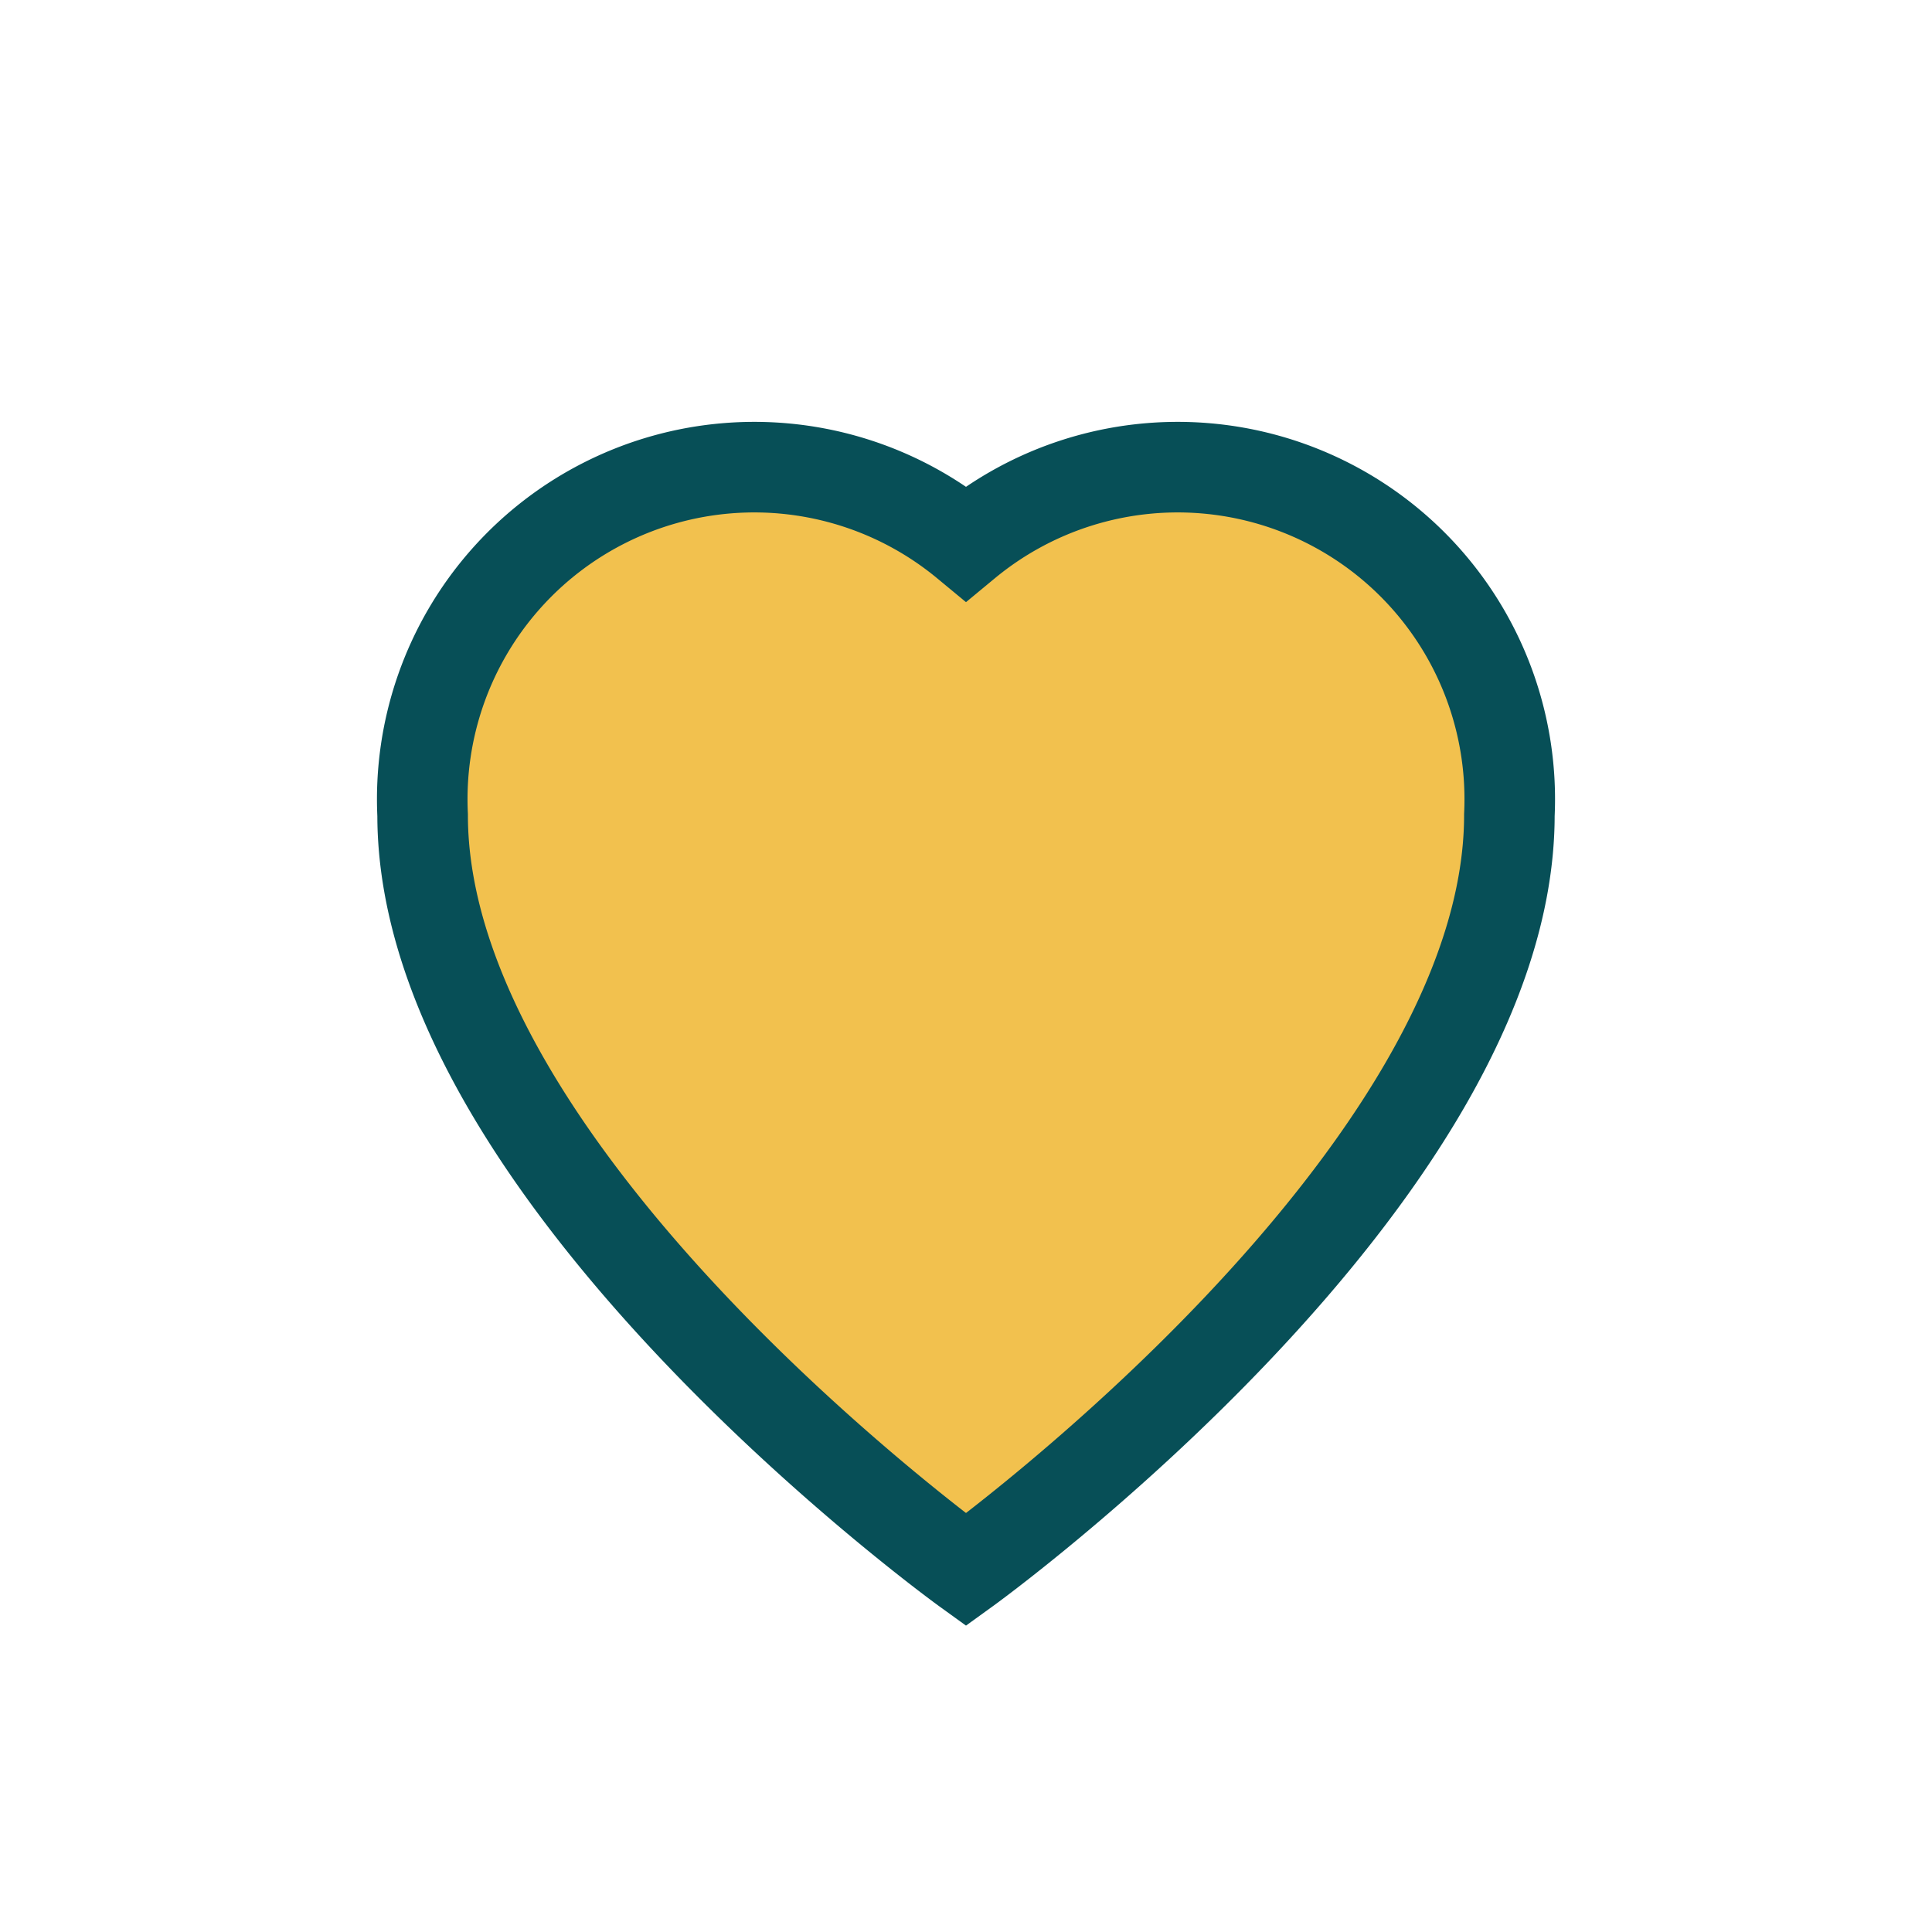
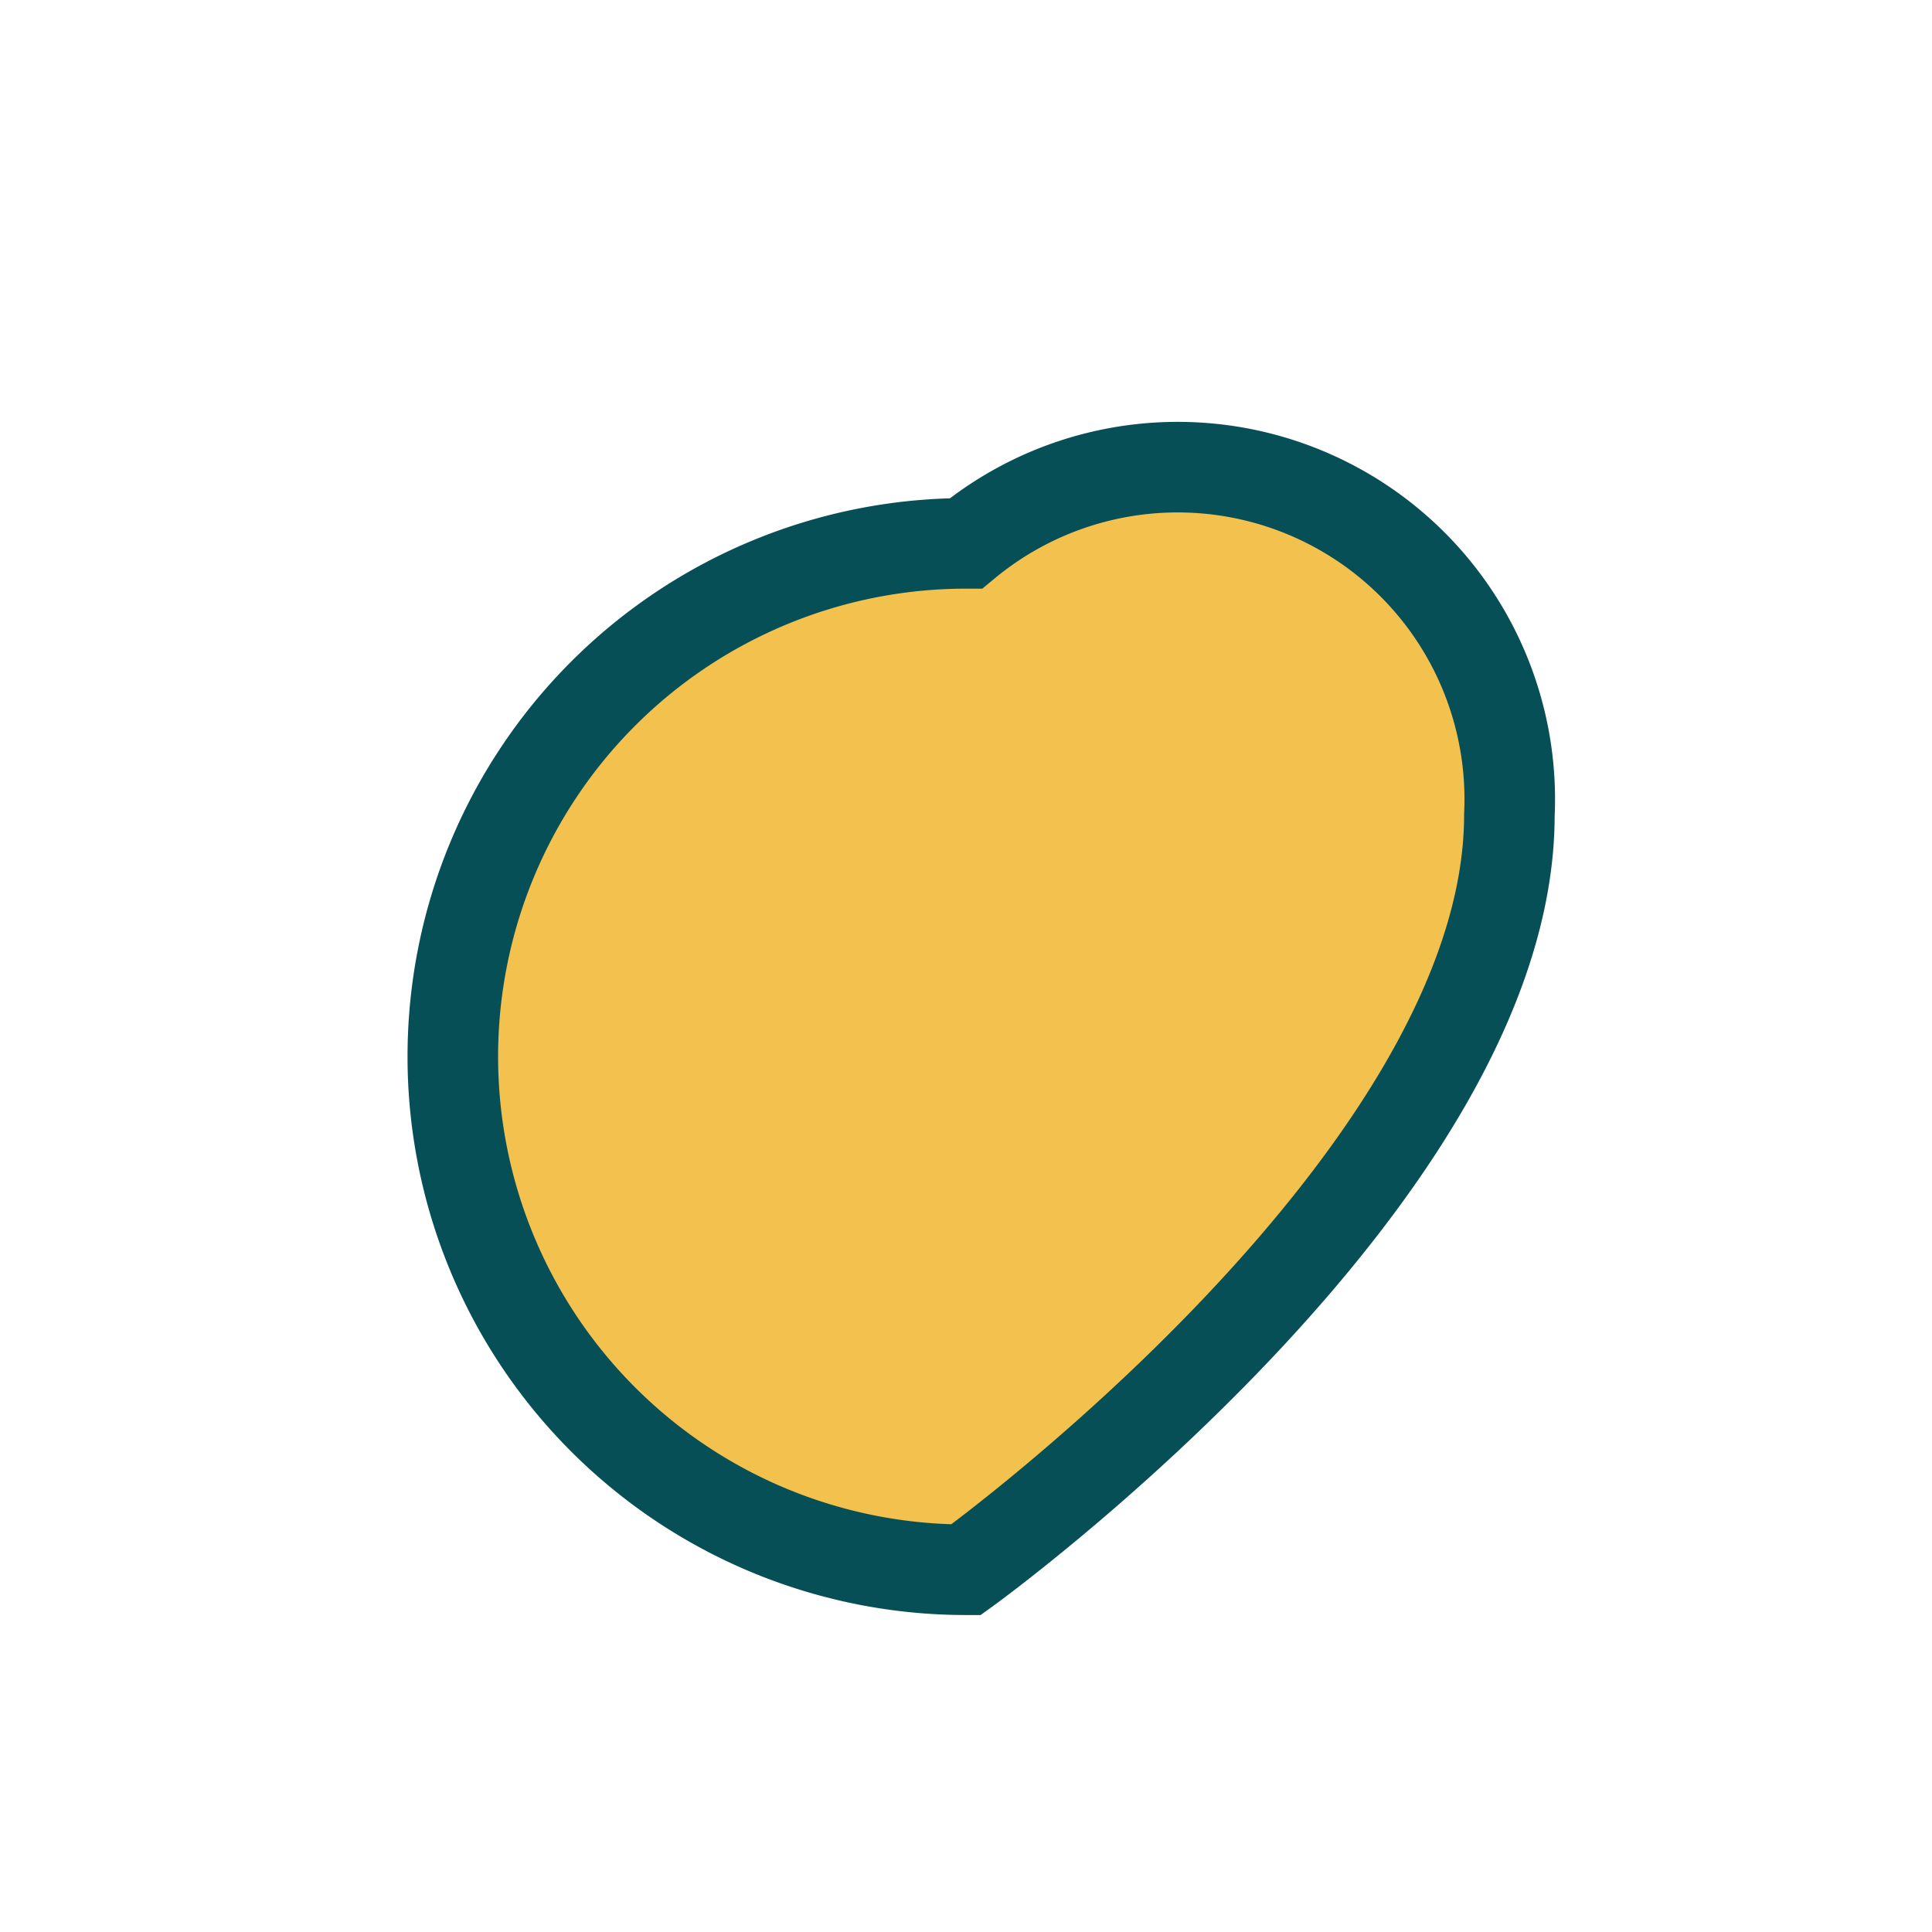
<svg xmlns="http://www.w3.org/2000/svg" width="32" height="32" viewBox="0 0 32 32">
-   <path d="M16 26s-9-6.5-9-12.5A5.5 5.5 0 0116 9a5.5 5.5 0 019 4.5C25 19.5 16 26 16 26z" fill="#F2C14E" stroke="#074F57" stroke-width="1.5" />
+   <path d="M16 26A5.5 5.5 0 0116 9a5.5 5.5 0 019 4.5C25 19.5 16 26 16 26z" fill="#F2C14E" stroke="#074F57" stroke-width="1.5" />
</svg>